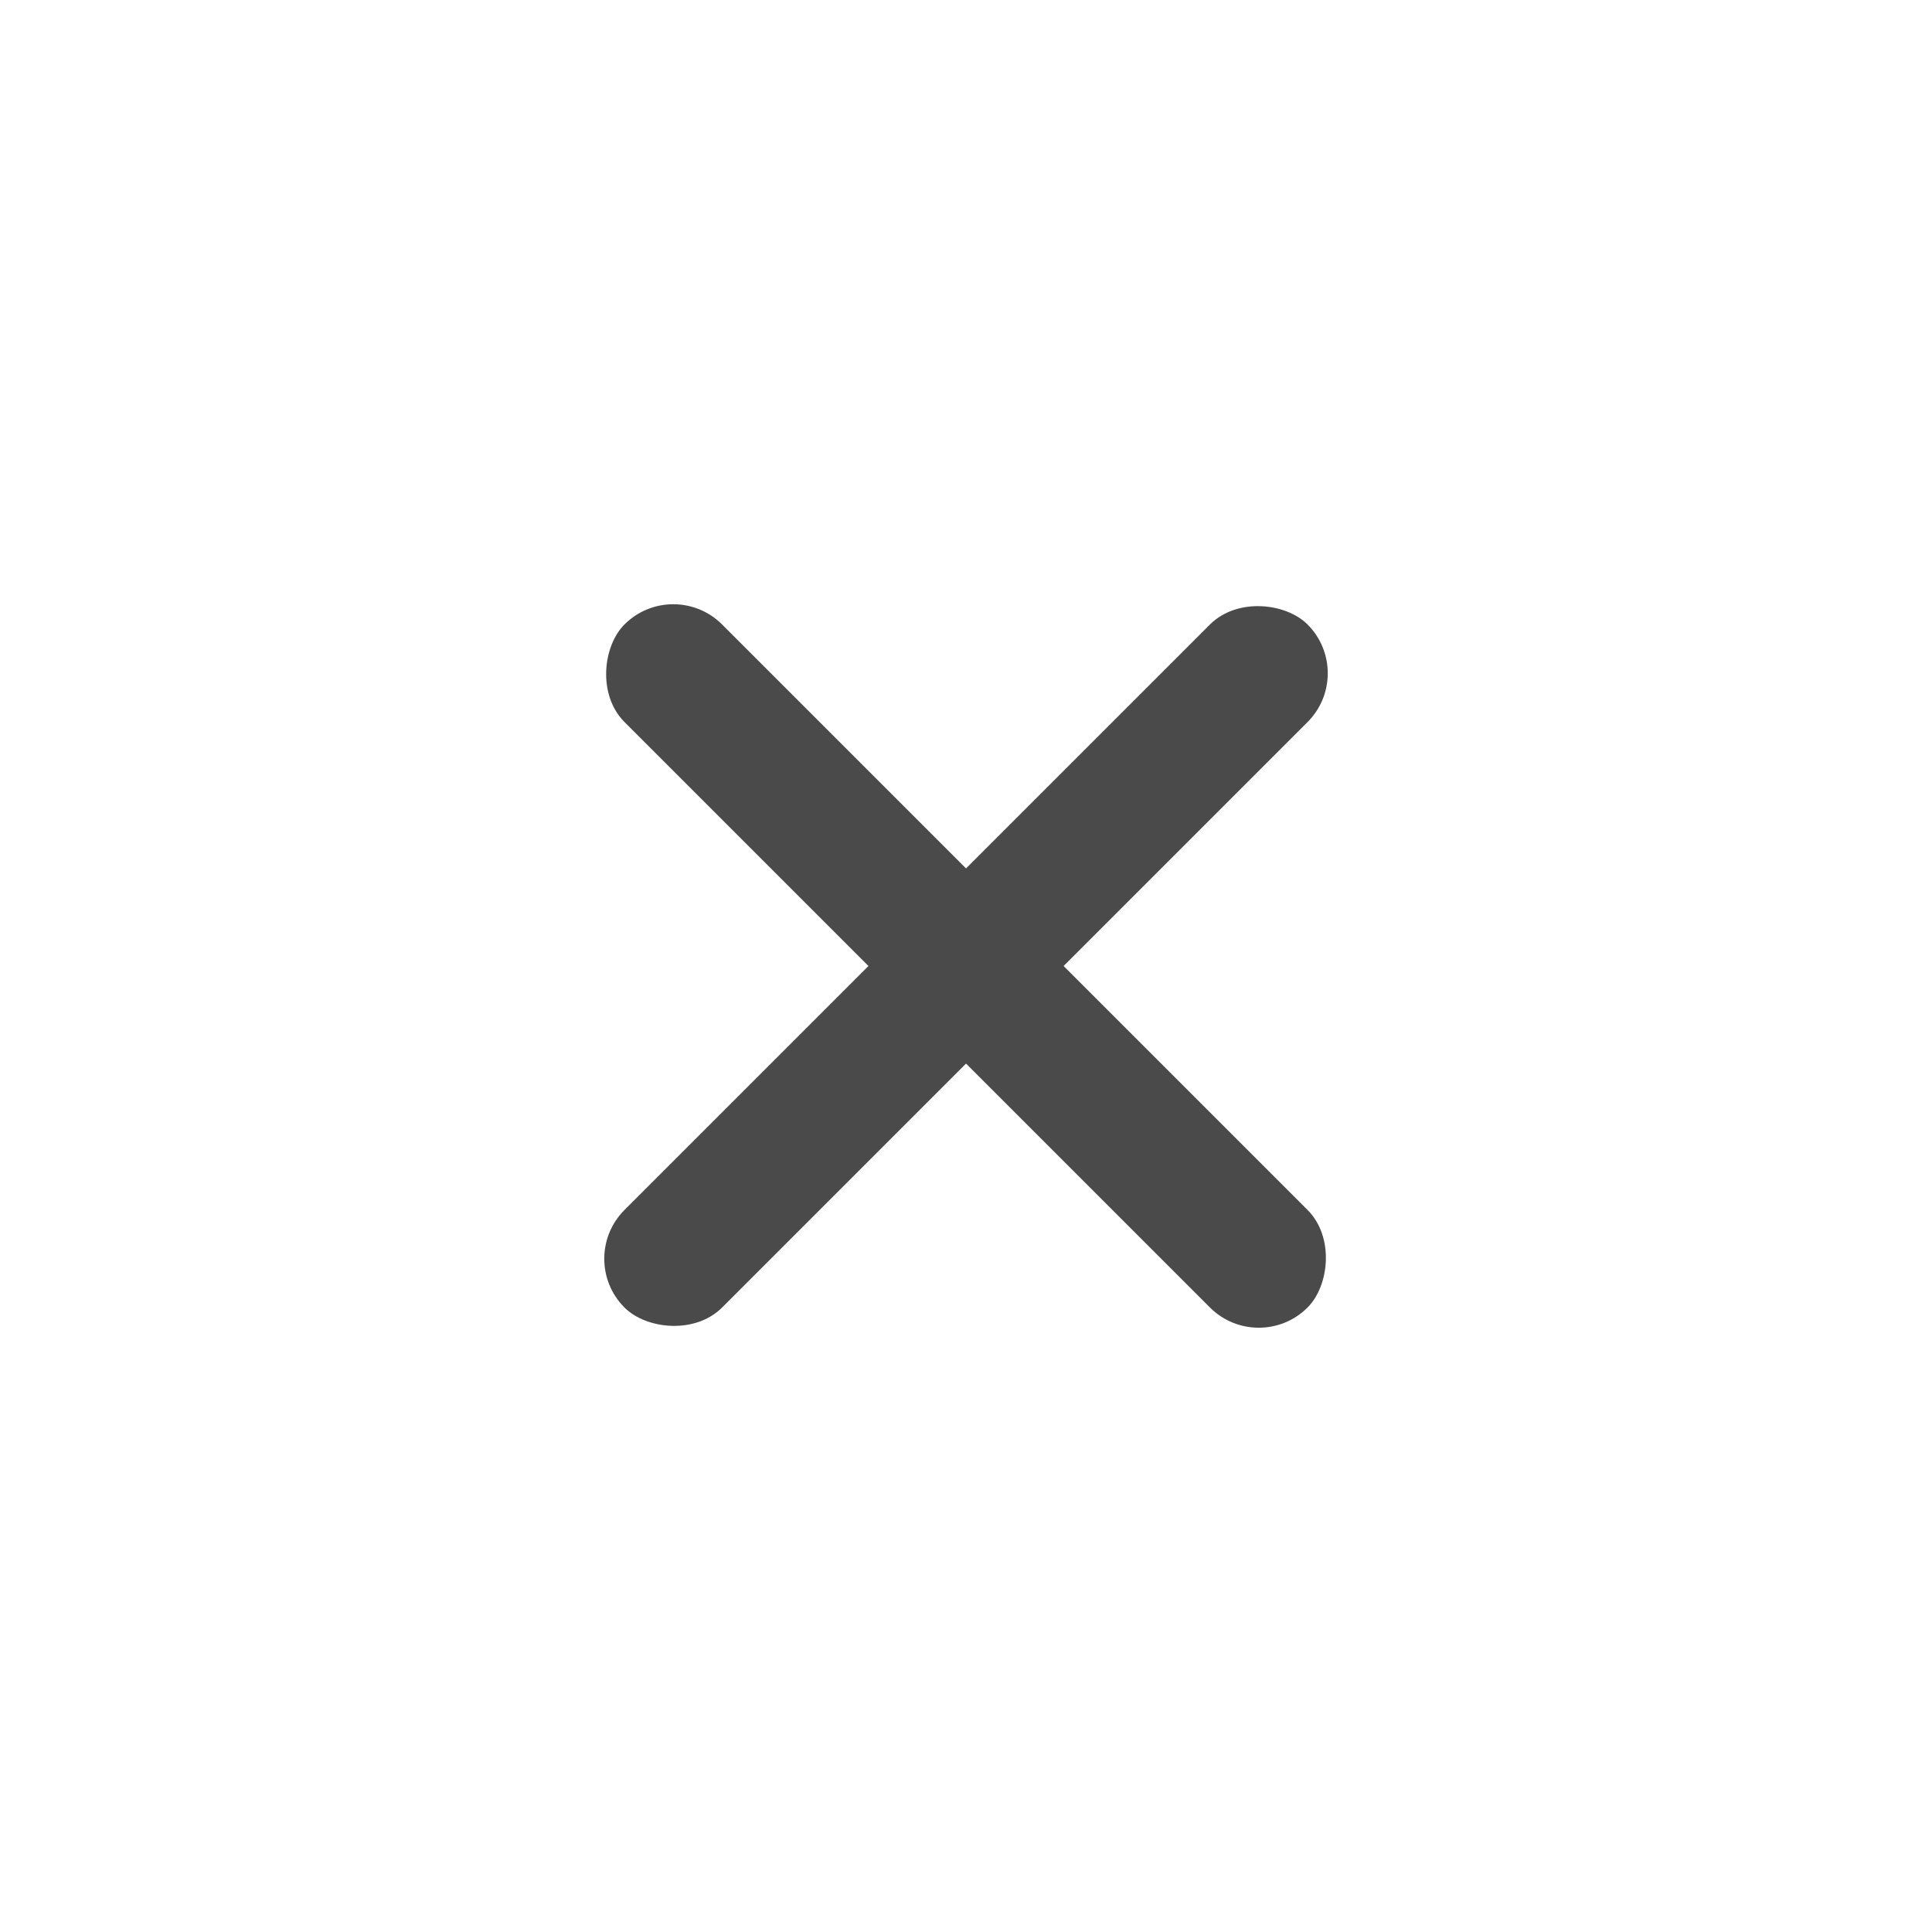
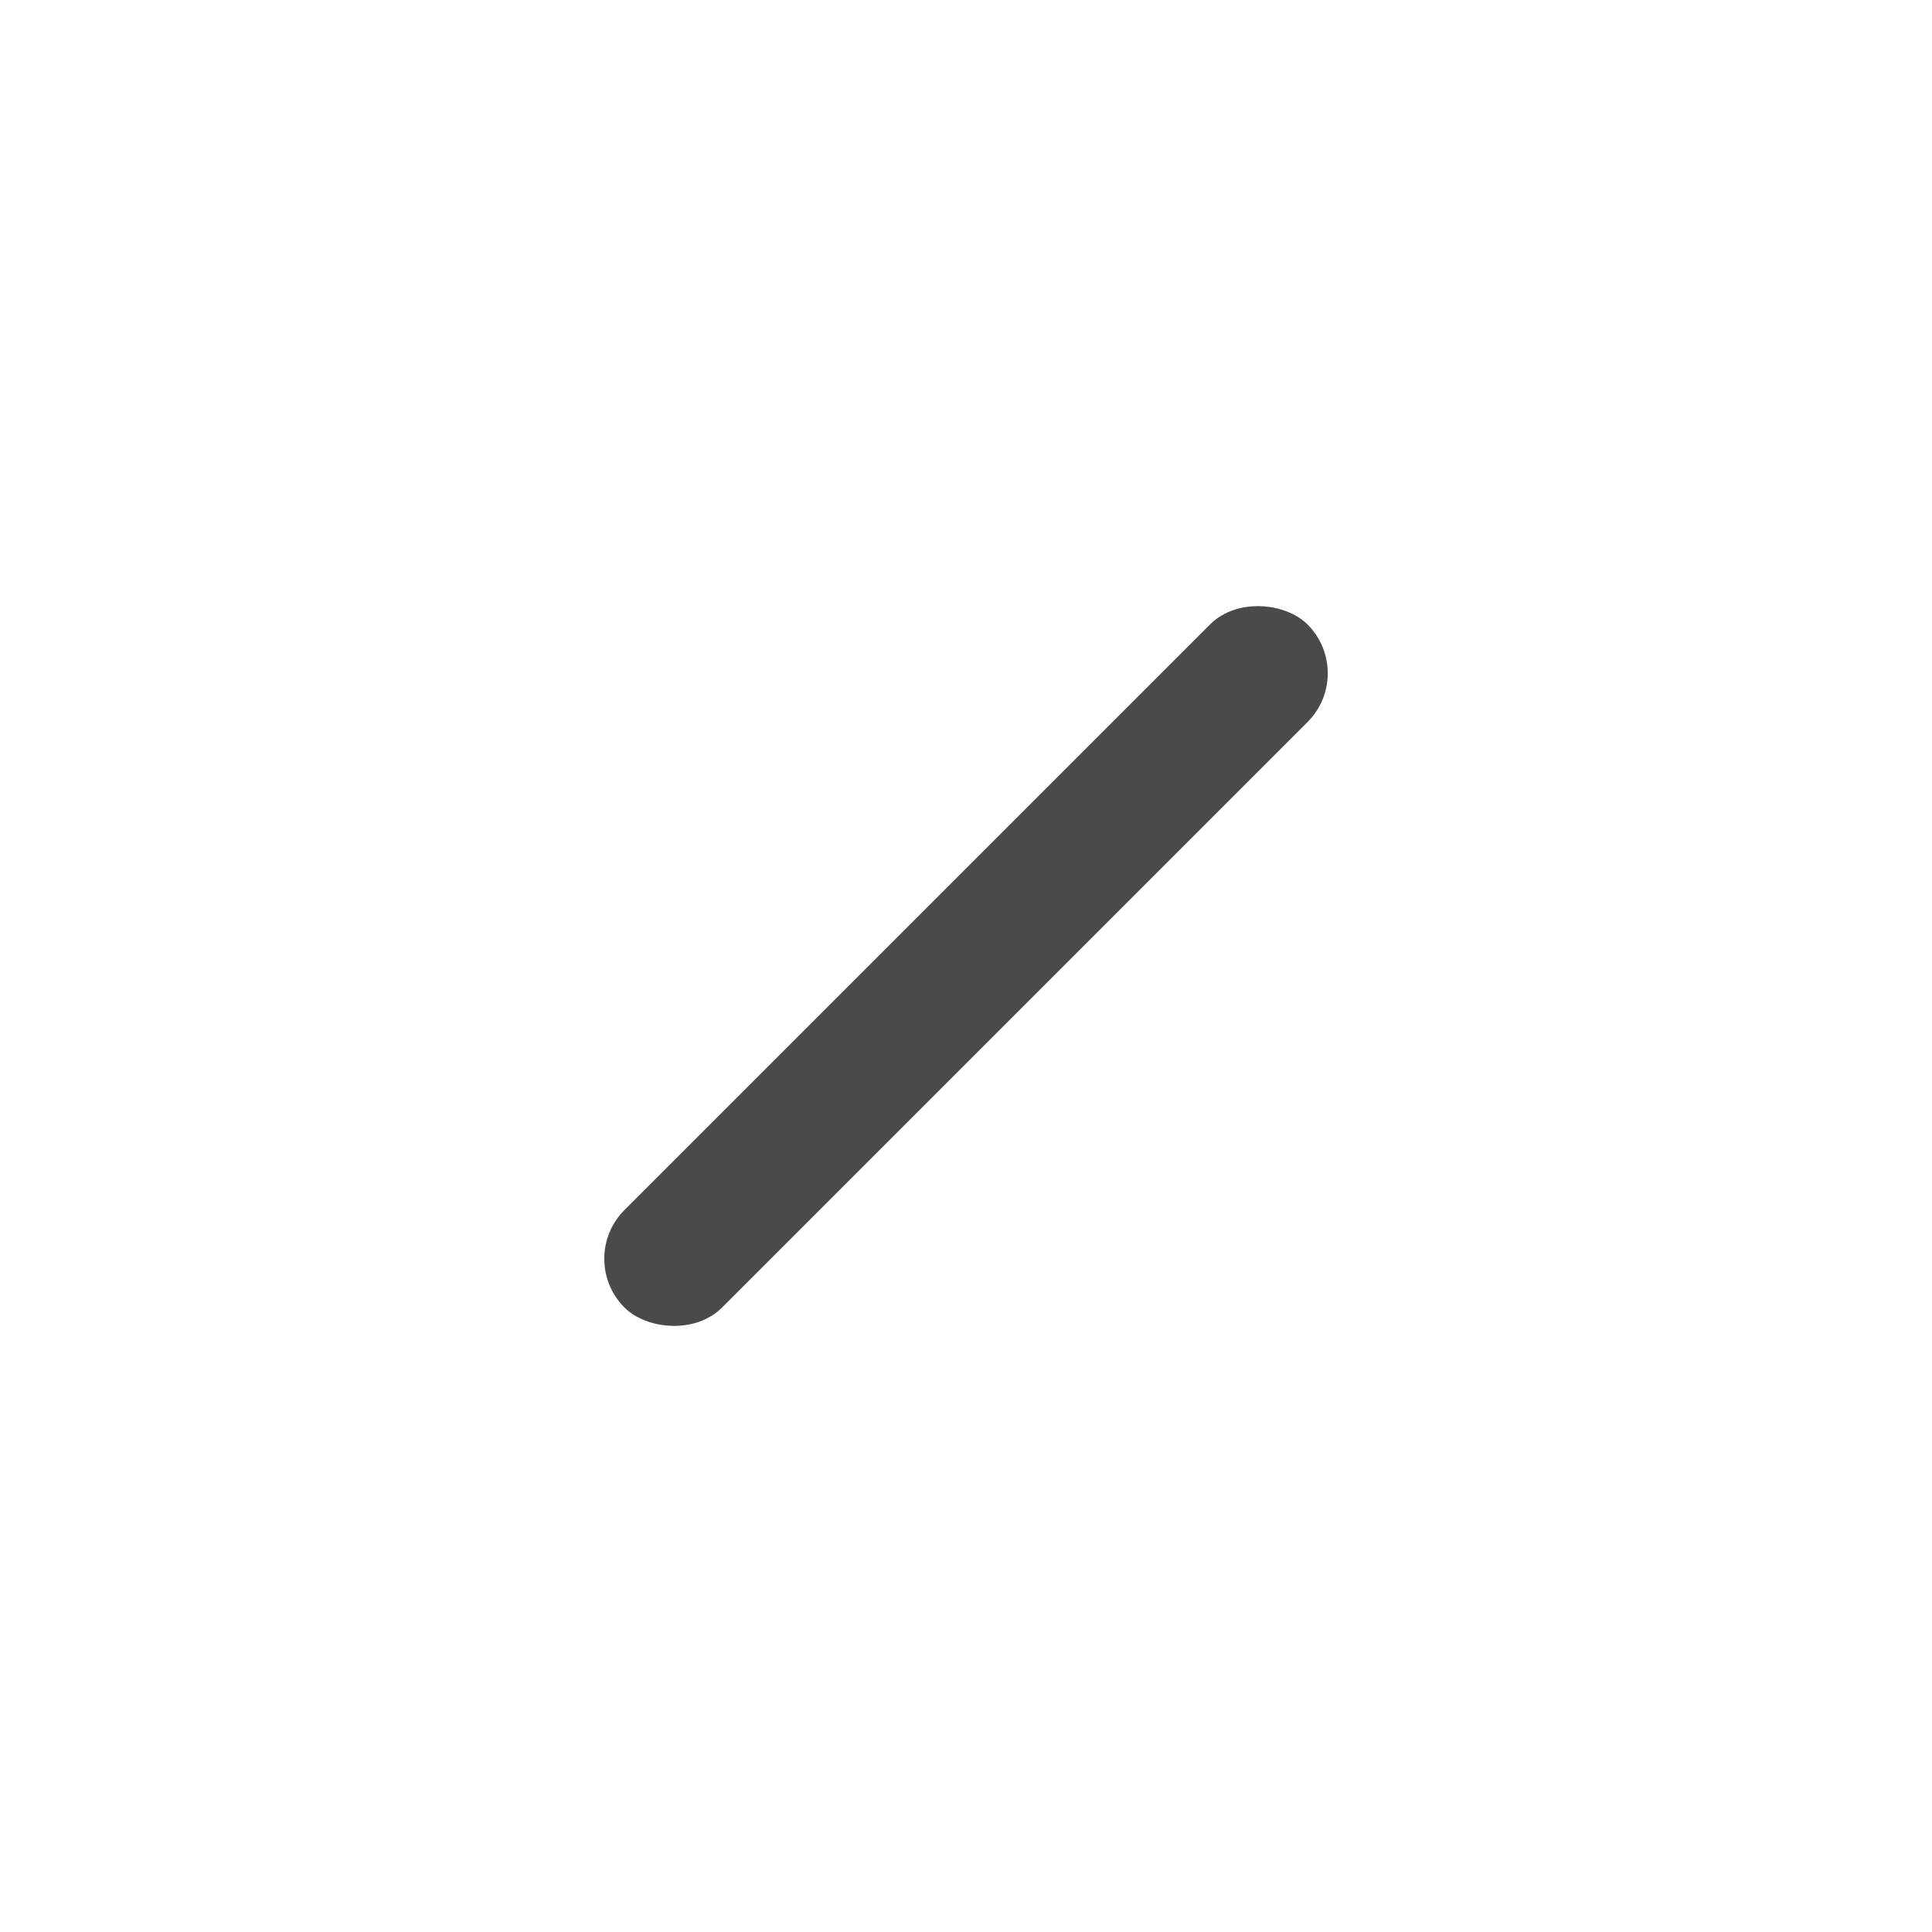
<svg xmlns="http://www.w3.org/2000/svg" width="40" height="40" viewBox="0 0 40 40">
  <g fill="#4A4A4A" fill-rule="evenodd" transform="rotate(45 2.929 27.071)">
-     <rect width="20" height="2.857" y="8.571" rx="1.429" />
    <rect width="20" height="2.857" y="8.571" rx="1.429" transform="rotate(90 10 10)" />
  </g>
</svg>